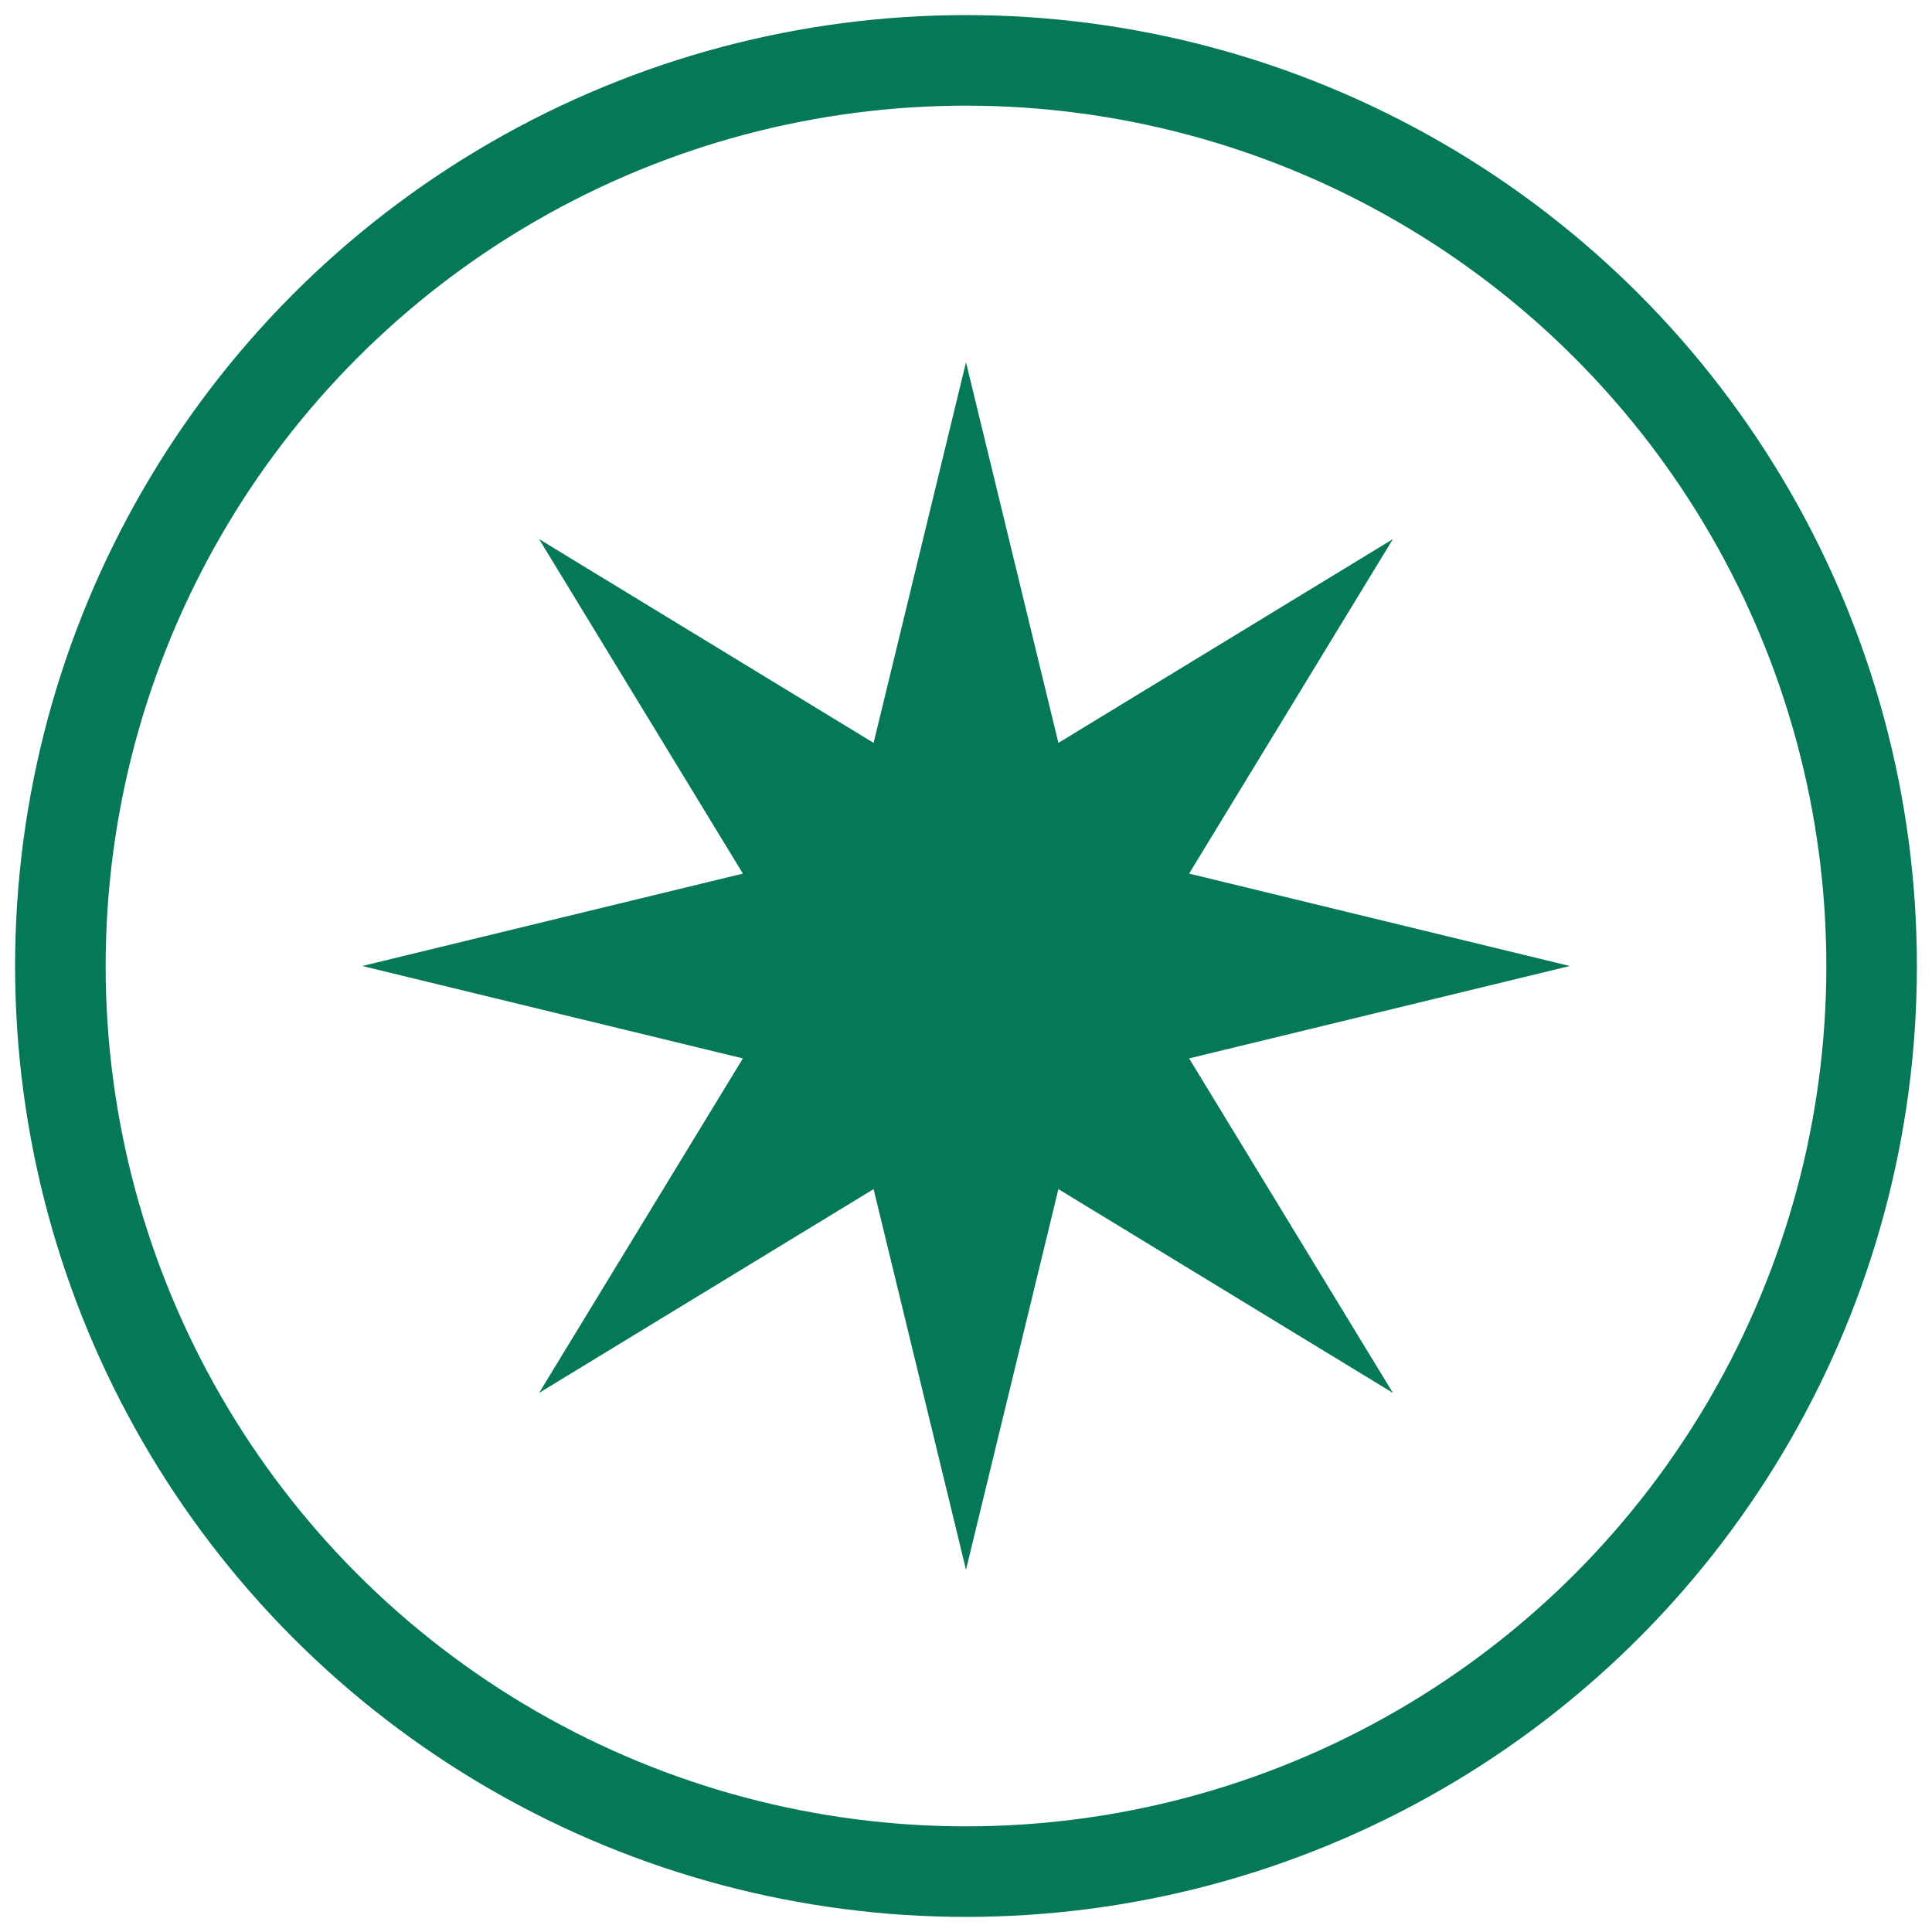
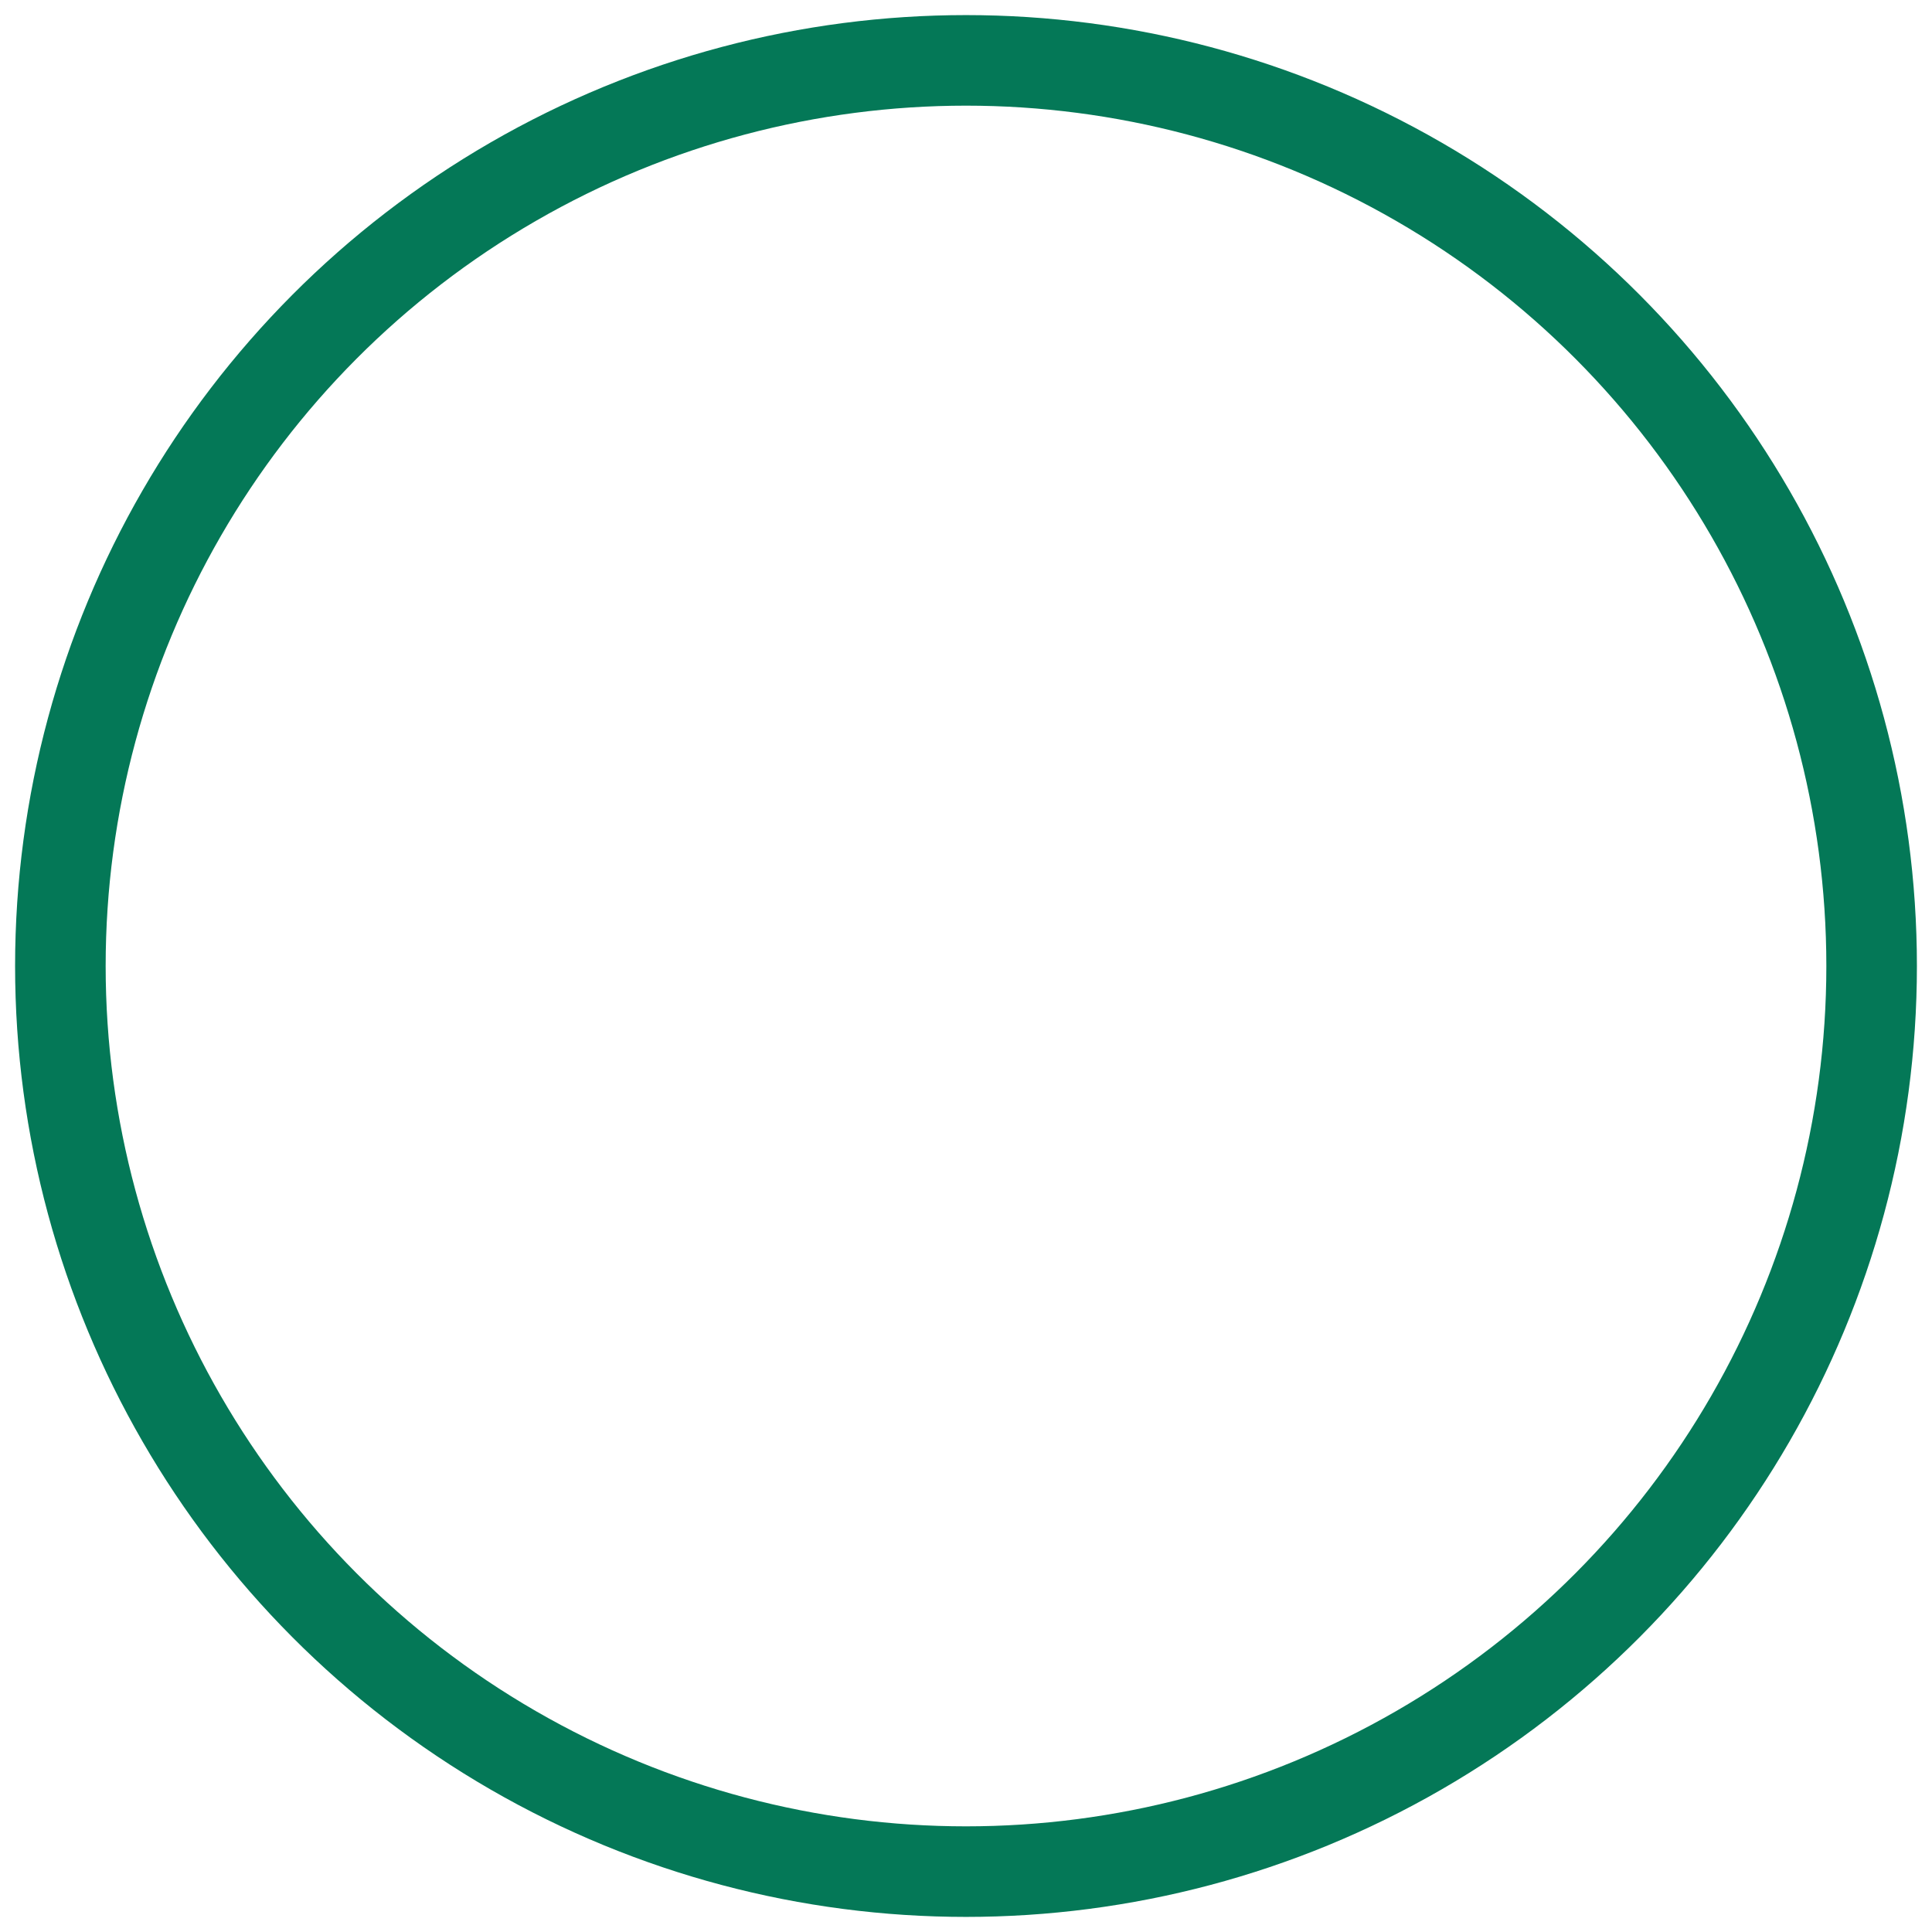
<svg xmlns="http://www.w3.org/2000/svg" viewBox="0 0 64 64" width="64" height="64" role="img" aria-label="Polaris Construction icon">
  <circle cx="32" cy="32" r="30" fill="none" stroke="#047857" stroke-width="3" />
-   <polygon fill="#047857" points="32.000,12.000 35.061,24.609 46.142,17.858 39.391,28.939 52.000,32.000 39.391,35.061 46.142,46.142 35.061,39.391 32.000,52.000 28.939,39.391 17.858,46.142 24.609,35.061 12.000,32.000 24.609,28.939 17.858,17.858 28.939,24.609" />
</svg>